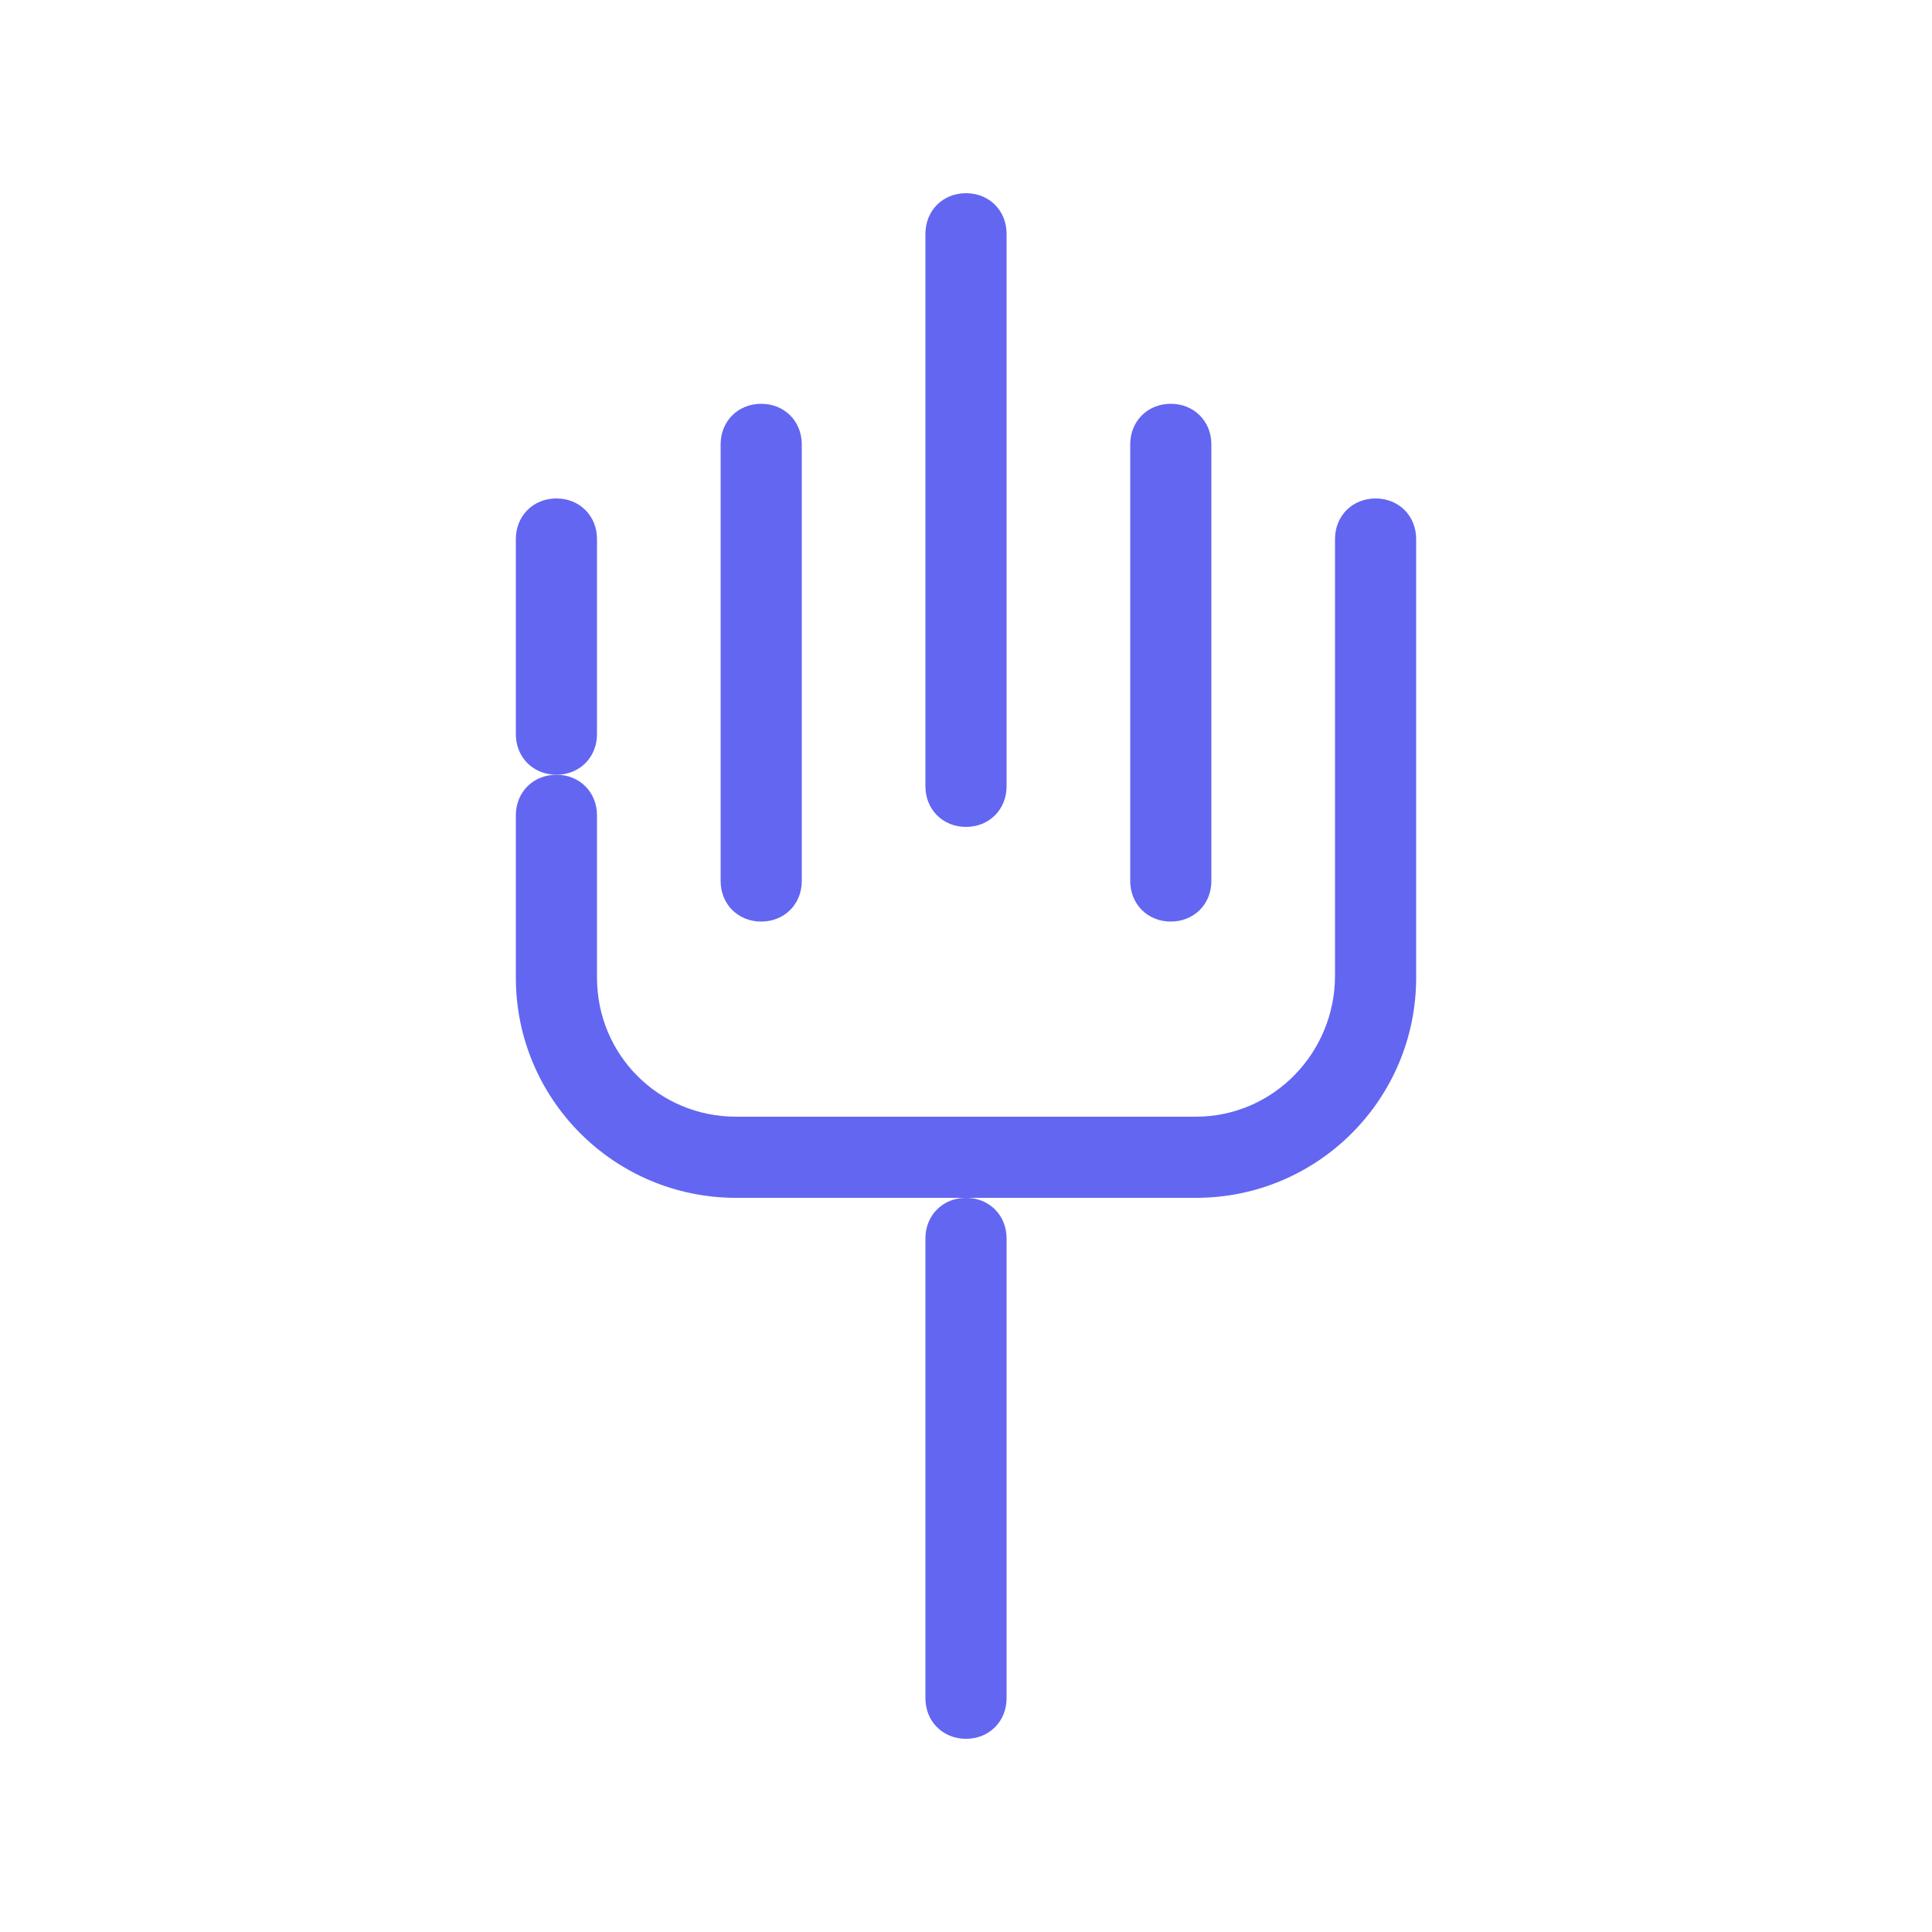
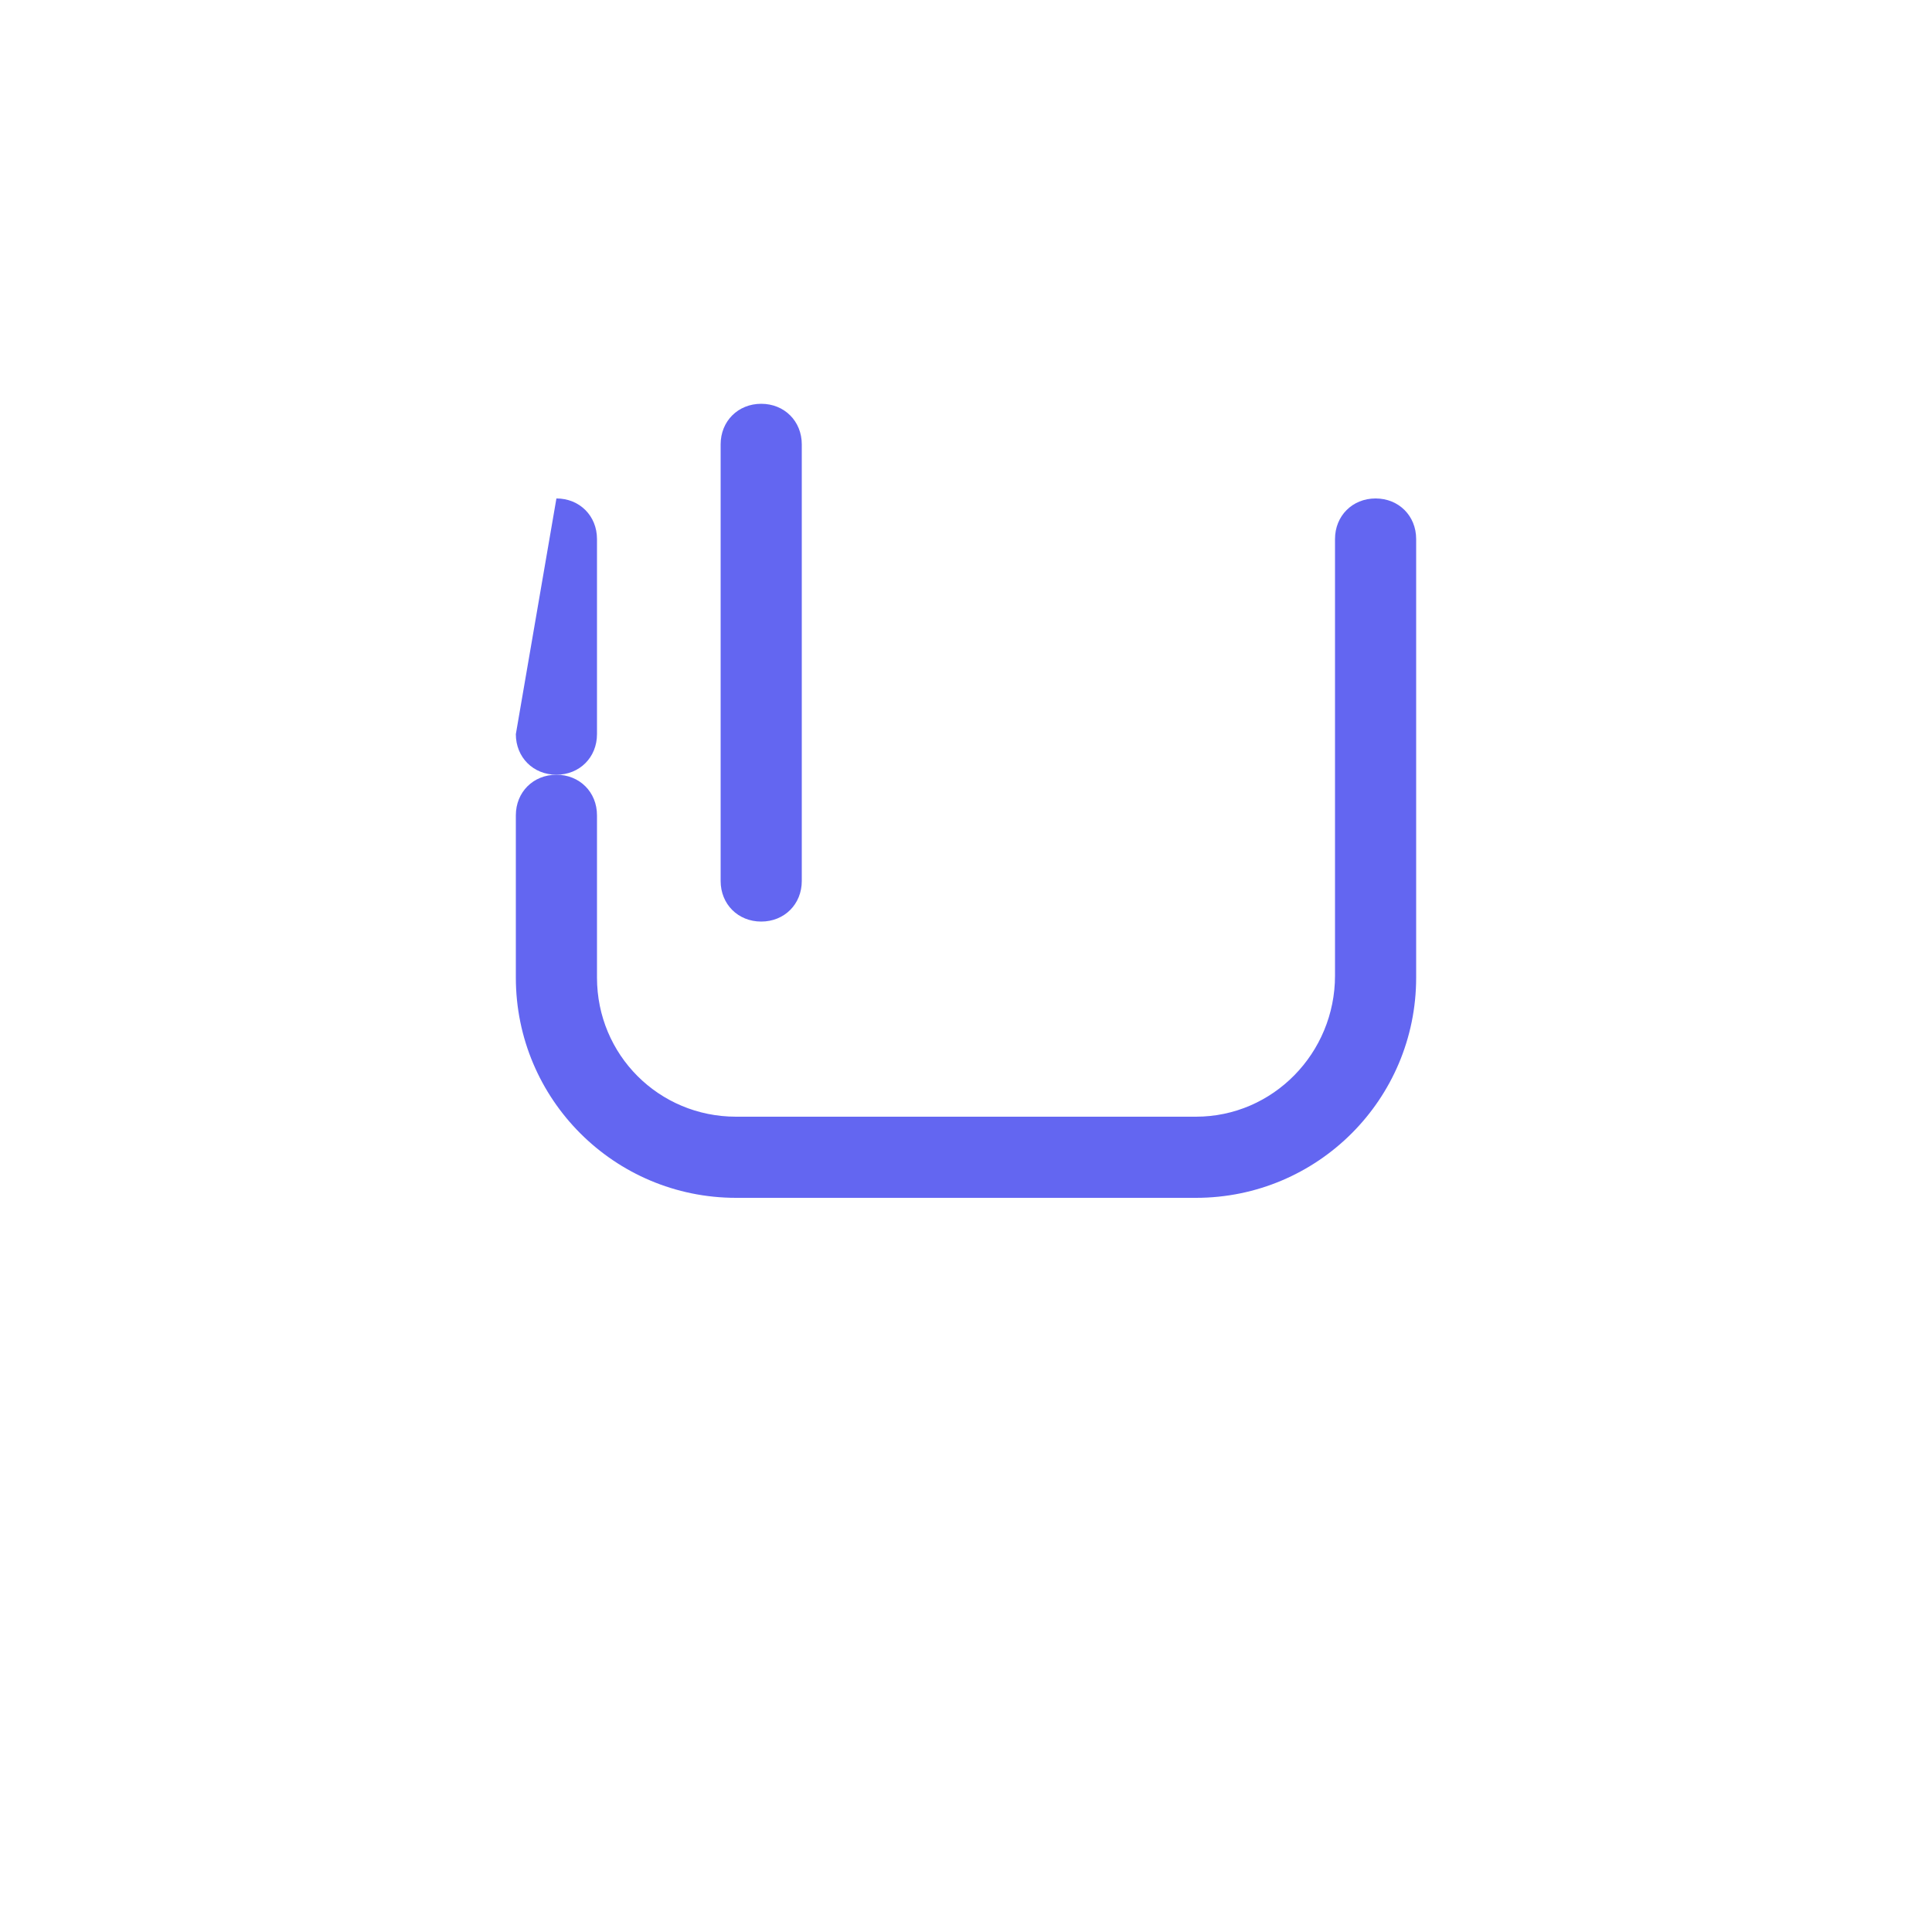
<svg xmlns="http://www.w3.org/2000/svg" width="100px" height="100px" viewBox="0 0 100 100" version="1.1">
  <g stroke="none" stroke-width="1" fill="none" fill-rule="evenodd">
-     <path d="M50,10 C48.8,10 47.9,10.9 47.9,12.1 L47.9,40.7 C47.9,41.9 48.8,42.8 50,42.8 C51.2,42.8 52.1,41.9 52.1,40.7 L52.1,12.1 C52.1,10.9 51.2,10 50,10 Z" fill="#6366F1" fill-rule="nonzero" />
-     <path d="M60.6,20.9 C59.4,20.9 58.5,21.8 58.5,23 L58.5,45.6 C58.5,46.8 59.4,47.7 60.6,47.7 C61.8,47.7 62.7,46.8 62.7,45.6 L62.7,23 C62.7,21.8 61.8,20.9 60.6,20.9 Z" fill="#6366F1" fill-rule="nonzero" />
    <path d="M71.2,25.8 C70,25.8 69.1,26.7 69.1,27.9 L69.1,50.5 C69.1,54.5 65.9,57.8 61.9,57.8 L38.1,57.8 C34.1,57.8 30.9,54.6 30.9,50.6 L30.9,42.2 C30.9,41 30,40.1 28.8,40.1 C27.6,40.1 26.7,41 26.7,42.2 L26.7,50.6 C26.7,56.9 31.8,62 38.1,62 L61.9,62 C68.2,62 73.3,56.9 73.3,50.6 L73.3,27.9 C73.3,26.7 72.4,25.8 71.2,25.8 Z" fill="#6366F1" fill-rule="nonzero" />
    <path d="M39.4,20.9 C38.2,20.9 37.3,21.8 37.3,23 L37.3,45.6 C37.3,46.8 38.2,47.7 39.4,47.7 C40.6,47.7 41.5,46.8 41.5,45.6 L41.5,23 C41.5,21.8 40.6,20.9 39.4,20.9 Z" fill="#6366F1" fill-rule="nonzero" />
-     <path d="M28.8,25.8 C27.6,25.8 26.7,26.7 26.7,27.9 L26.7,38 C26.7,39.2 27.6,40.1 28.8,40.1 C30,40.1 30.9,39.2 30.9,38 L30.9,27.9 C30.9,26.7 30,25.8 28.8,25.8 Z" fill="#6366F1" fill-rule="nonzero" />
-     <path d="M50,62 C48.8,62 47.9,62.9 47.9,64.1 L47.9,87.9 C47.9,89.1 48.8,90 50,90 C51.2,90 52.1,89.1 52.1,87.9 L52.1,64.1 C52.1,62.9 51.2,62 50,62 Z" fill="#6366F1" fill-rule="nonzero" />
+     <path d="M28.8,25.8 L26.7,38 C26.7,39.2 27.6,40.1 28.8,40.1 C30,40.1 30.9,39.2 30.9,38 L30.9,27.9 C30.9,26.7 30,25.8 28.8,25.8 Z" fill="#6366F1" fill-rule="nonzero" />
  </g>
</svg>